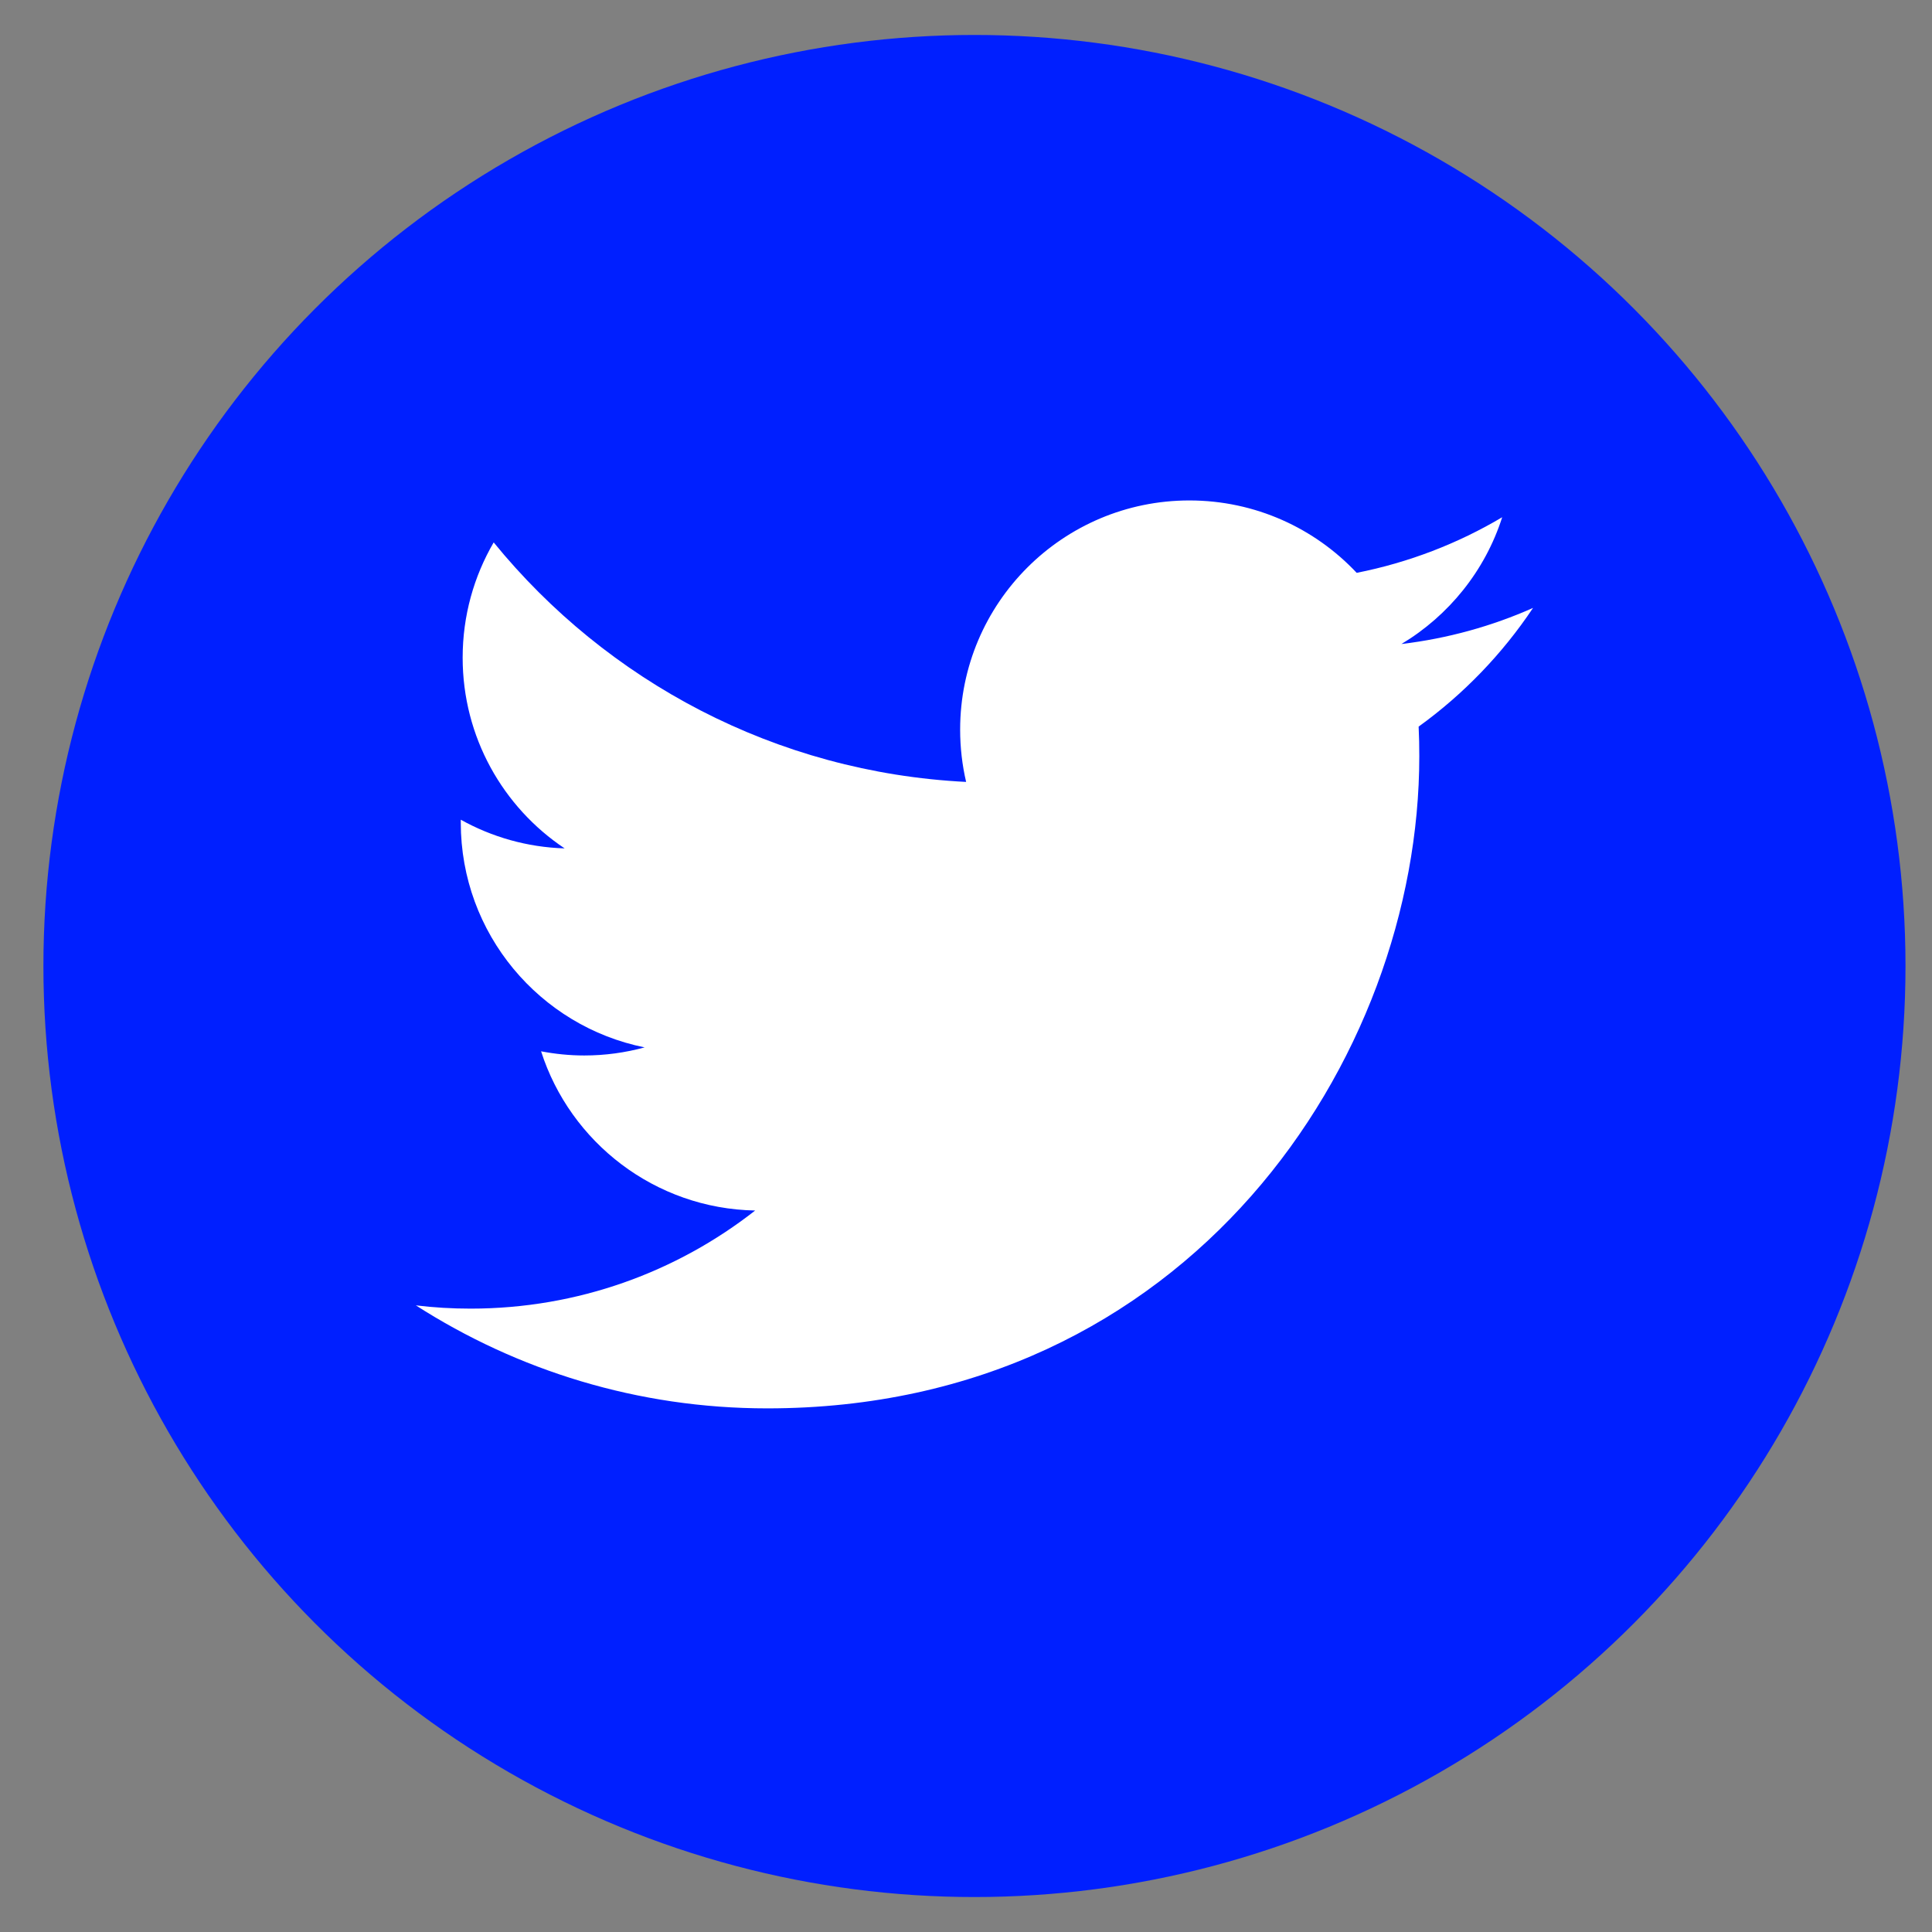
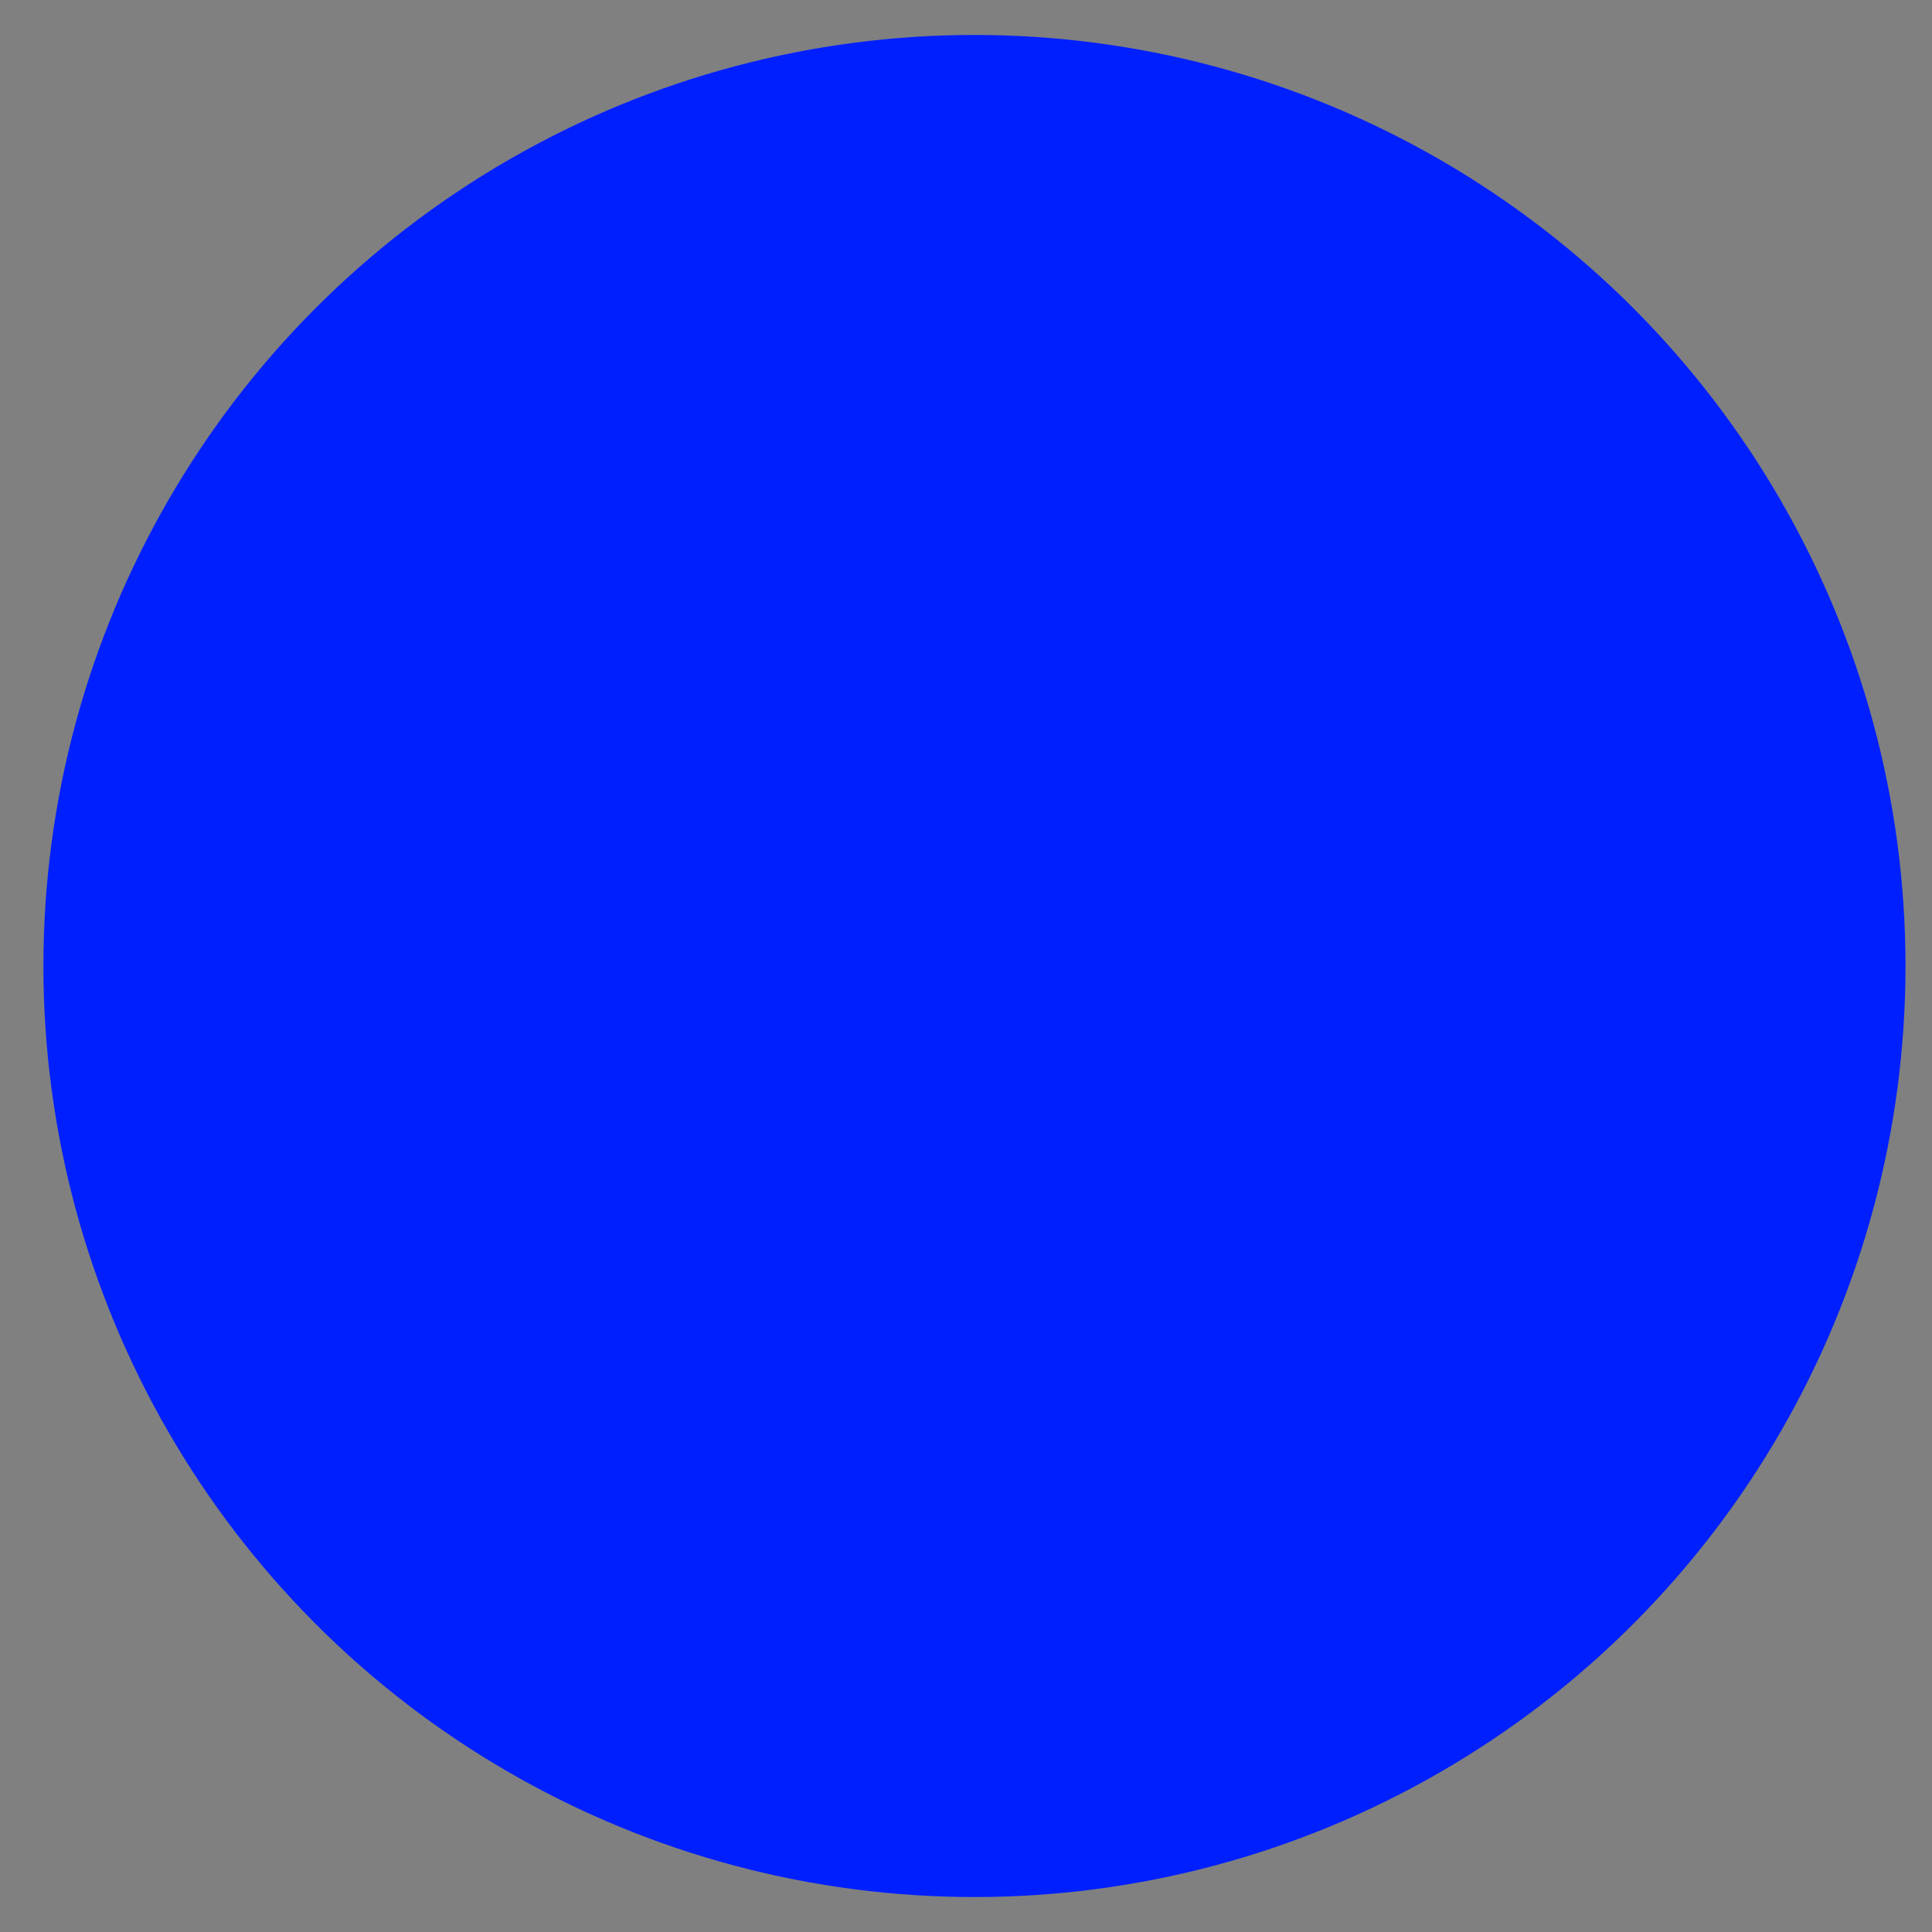
<svg xmlns="http://www.w3.org/2000/svg" width="32" height="32" viewBox="0 0 32 32" fill="none">
  <rect x="0" y="0" width="32" height="32" fill="#808080" stroke="none" />
  <circle cx="16.14" cy="16" r="15.421" fill="#001FFF" />
-   <path fill-rule="evenodd" clip-rule="evenodd" d="M25.392 10.069C24.712 10.371 23.98 10.575 23.212 10.667C23.996 10.197 24.598 9.453 24.881 8.567C24.148 9.002 23.335 9.317 22.471 9.488C21.778 8.75 20.791 8.289 19.7 8.289C17.603 8.289 15.903 9.989 15.903 12.085C15.903 12.383 15.937 12.672 16.002 12.951C12.847 12.793 10.049 11.281 8.177 8.984C7.85 9.545 7.663 10.197 7.663 10.893C7.663 12.209 8.332 13.371 9.352 14.052C8.729 14.033 8.144 13.862 7.632 13.577V13.625C7.632 15.465 8.941 16.999 10.677 17.348C10.358 17.435 10.023 17.482 9.677 17.482C9.432 17.482 9.194 17.457 8.962 17.413C9.445 18.921 10.848 20.019 12.508 20.05C11.21 21.067 9.573 21.675 7.794 21.675C7.487 21.675 7.184 21.657 6.888 21.621C8.568 22.698 10.563 23.327 12.707 23.327C19.69 23.327 23.508 17.543 23.508 12.526C23.508 12.362 23.505 12.198 23.497 12.035C24.24 11.499 24.884 10.83 25.392 10.069Z" fill="white" />
</svg>